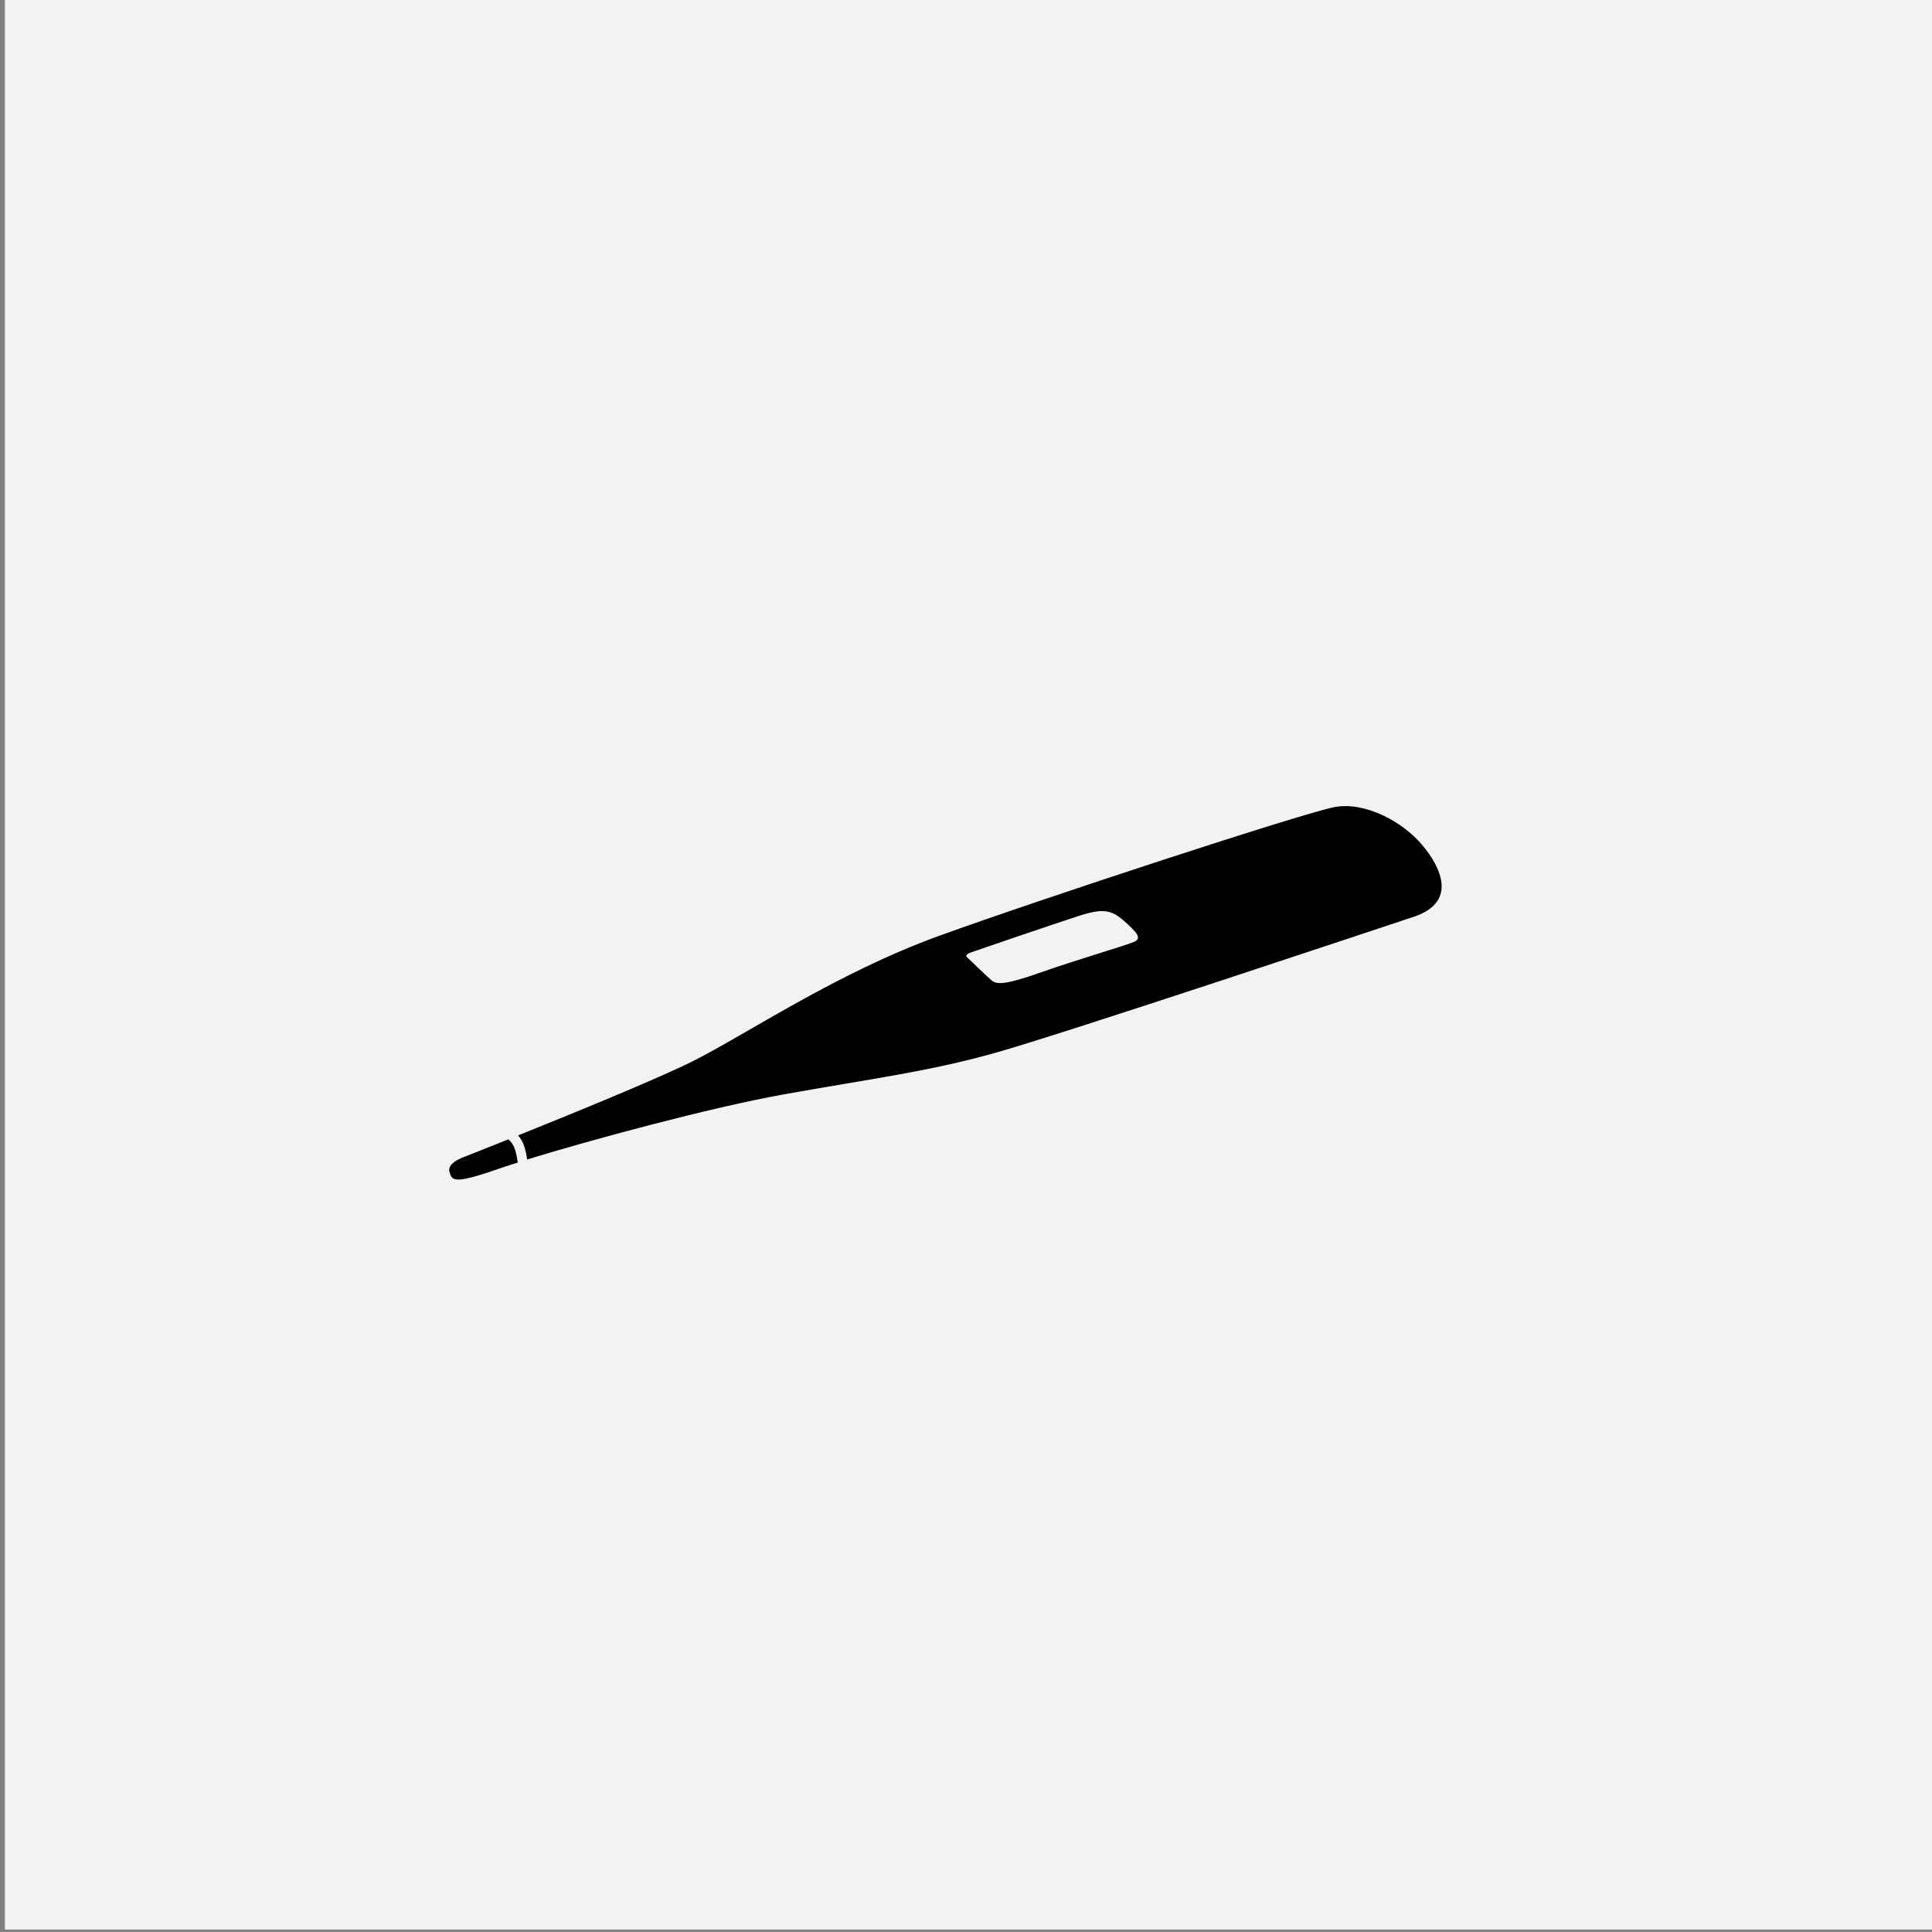
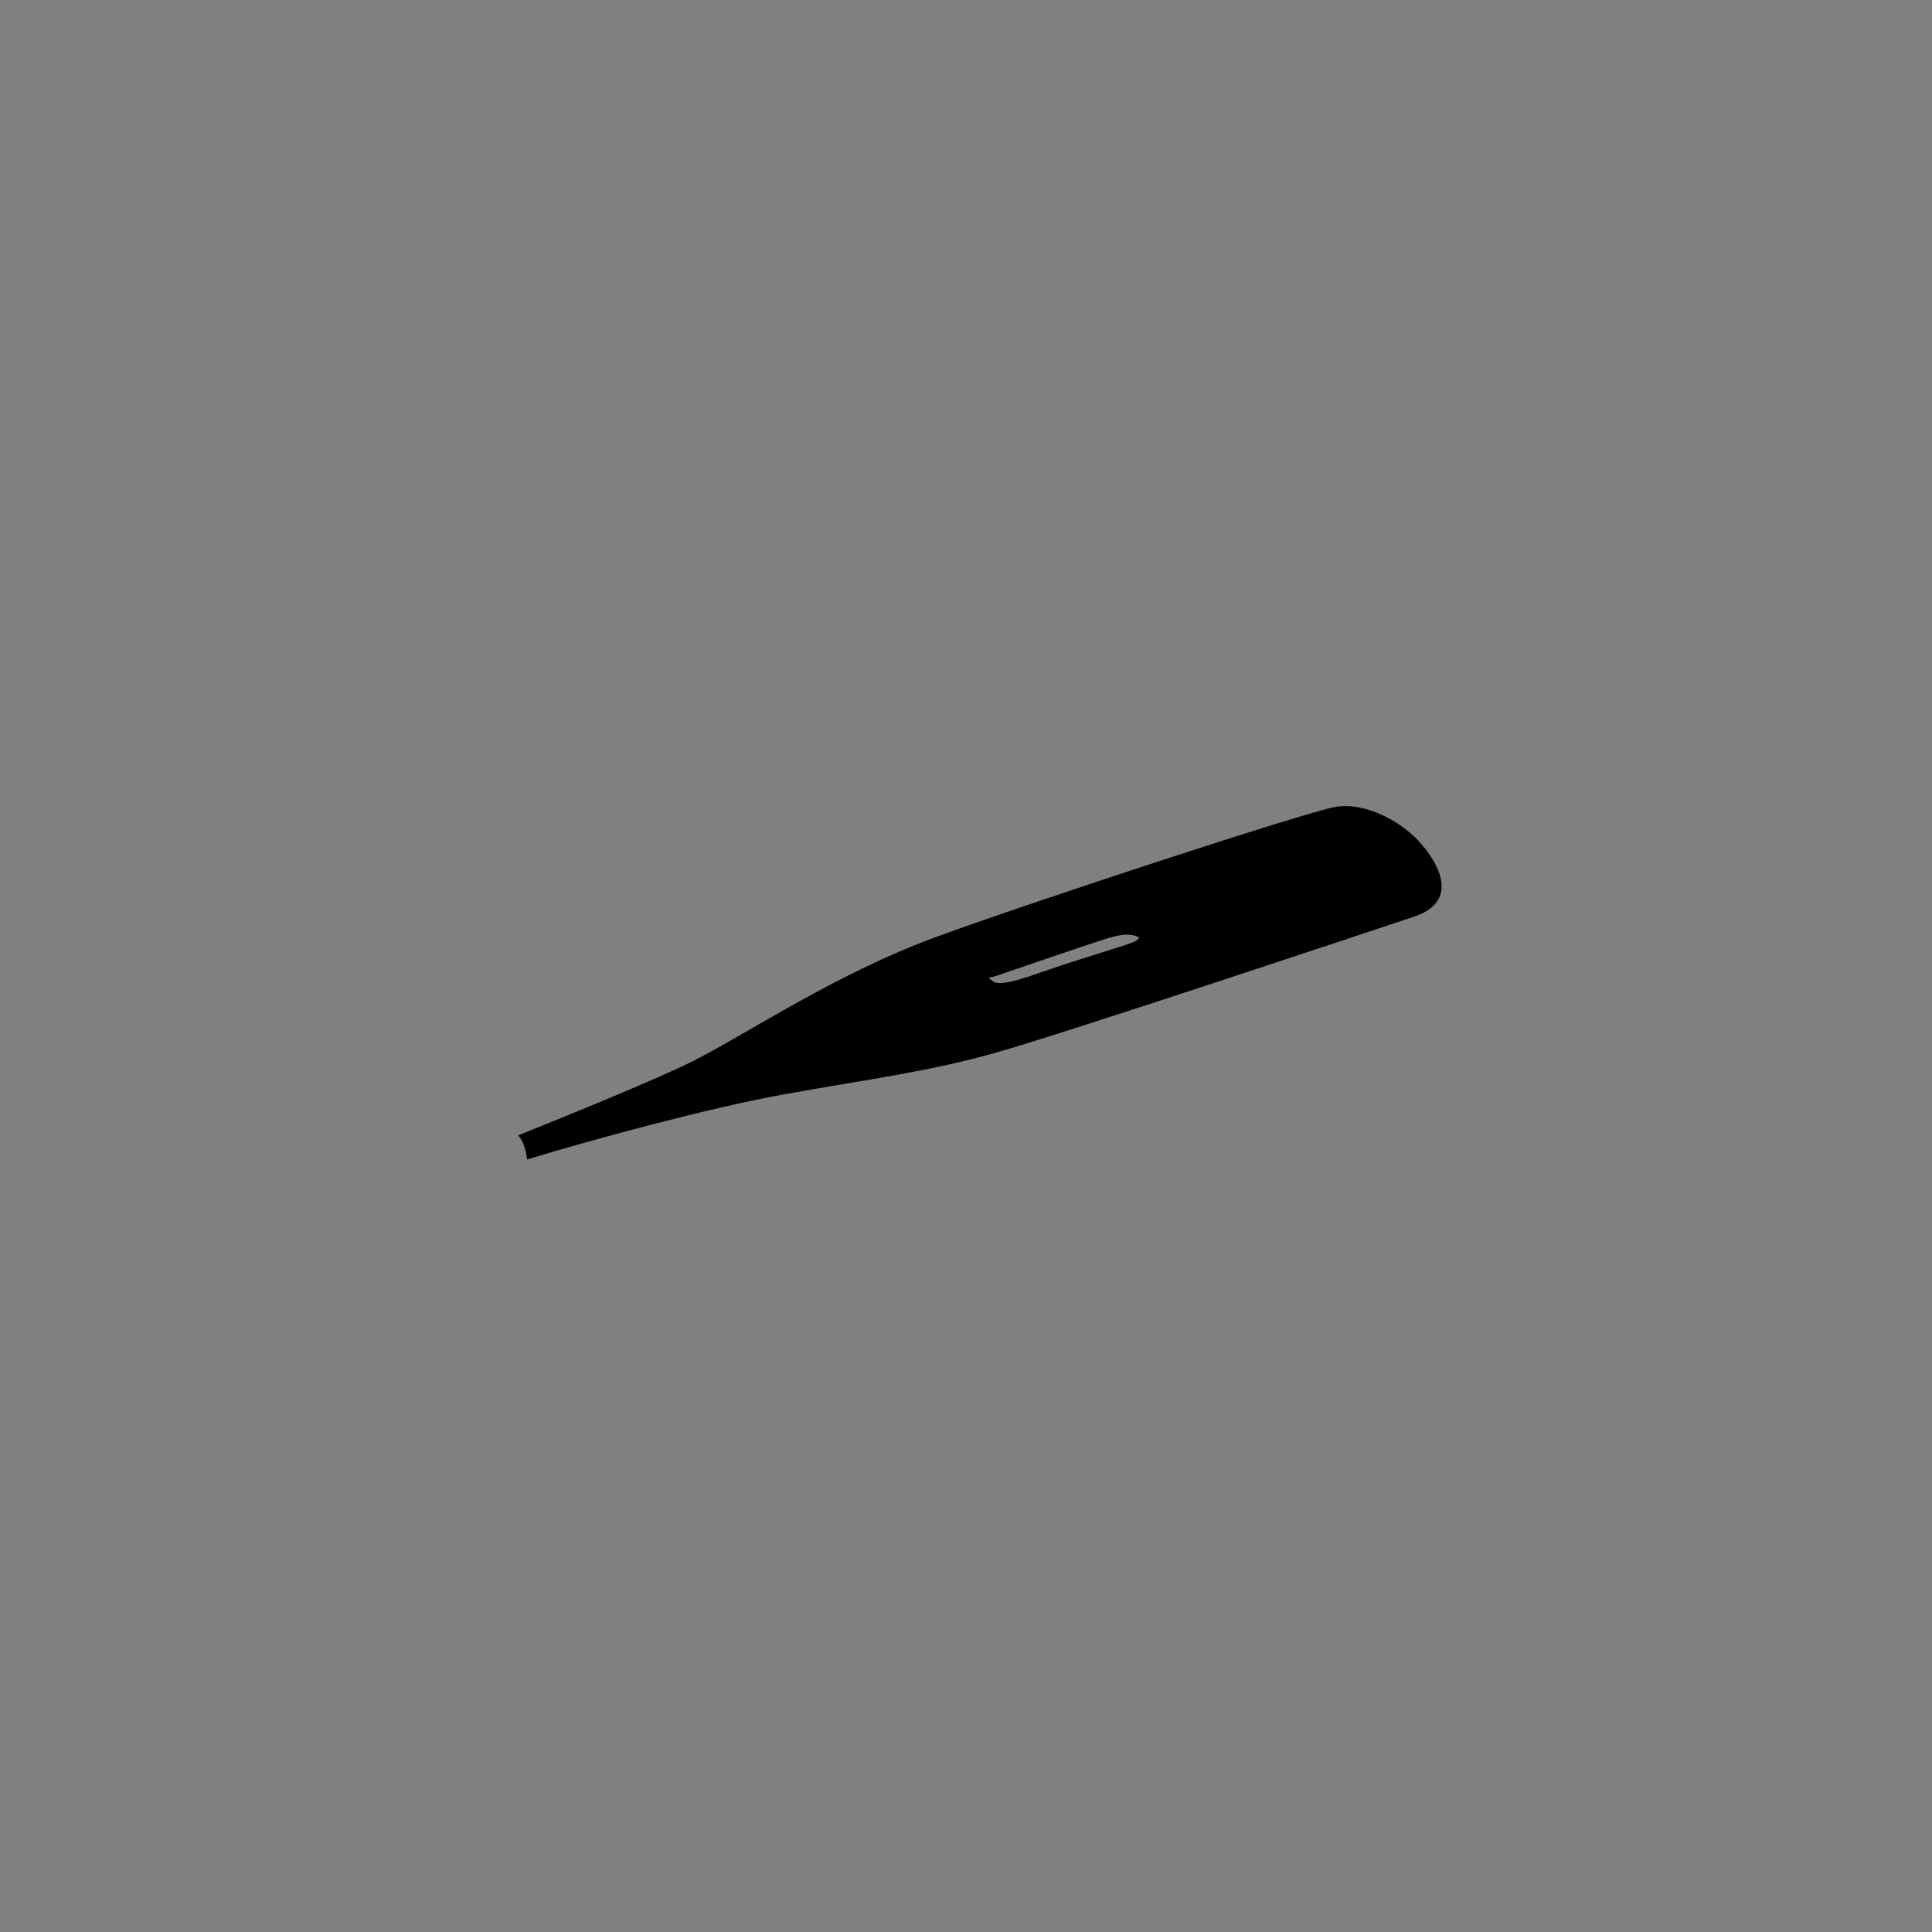
<svg xmlns="http://www.w3.org/2000/svg" version="1.1" id="レイヤー_1" x="0px" y="0px" viewBox="0 0 150 150" style="enable-background:new 0 0 150 150;" xml:space="preserve">
  <rect x="0" y="0" width="150" height="150" fill="#808080" stroke="none" />
  <style type="text/css">
	.st0{fill:#F2F2F2;}
</style>
  <g>
-     <rect x="0.38" y="-0.19" class="st0" width="150" height="150" />
    <g>
-       <path d="M40,89.3c-0.11-0.39-0.32-0.66-0.53-0.84c-2.13,0.85-3.6,1.43-3.6,1.43c-0.2,0.08-1.17,0.49-0.97,1.11    c0.2,0.62,0.22,1,3.74-0.23c0.41-0.14,0.94-0.32,1.56-0.51C40.16,89.97,40.1,89.64,40,89.3z" />
-       <path d="M110.38,65.56c-1.49-1.76-4.39-3.34-6.76-2.9c-2.37,0.44-22.75,7.11-30.74,10.01c-7.99,2.9-14.93,7.64-19.15,9.75    c-2.67,1.33-9.12,3.97-13.5,5.73c0.2,0.24,0.39,0.55,0.5,0.94c0.1,0.33,0.16,0.65,0.2,0.93c4.92-1.51,14.17-4.02,19.91-5.05    c6.85-1.23,11.24-1.76,16.51-3.25c5.27-1.49,28.98-9.4,32.41-10.54C113.19,70.04,111.88,67.31,110.38,65.56z M88.06,73.12    c-0.61,0.28-4.43,1.38-7.26,2.38s-3.43,0.94-3.82,0.61c-0.39-0.33-1.94-1.83-1.94-1.83s-0.15-0.16,0.33-0.33    c0.82-0.29,6.48-2.22,8.36-2.83c1.88-0.61,2.55-0.5,3.55,0.39C88.28,72.4,88.67,72.84,88.06,73.12z" />
+       <path d="M110.38,65.56c-1.49-1.76-4.39-3.34-6.76-2.9c-2.37,0.44-22.75,7.11-30.74,10.01c-7.99,2.9-14.93,7.64-19.15,9.75    c-2.67,1.33-9.12,3.97-13.5,5.73c0.2,0.24,0.39,0.55,0.5,0.94c0.1,0.33,0.16,0.65,0.2,0.93c4.92-1.51,14.17-4.02,19.91-5.05    c6.85-1.23,11.24-1.76,16.51-3.25c5.27-1.49,28.98-9.4,32.41-10.54C113.19,70.04,111.88,67.31,110.38,65.56z M88.06,73.12    c-0.61,0.28-4.43,1.38-7.26,2.38s-3.43,0.94-3.82,0.61s-0.15-0.16,0.33-0.33    c0.82-0.29,6.48-2.22,8.36-2.83c1.88-0.61,2.55-0.5,3.55,0.39C88.28,72.4,88.67,72.84,88.06,73.12z" />
    </g>
  </g>
</svg>